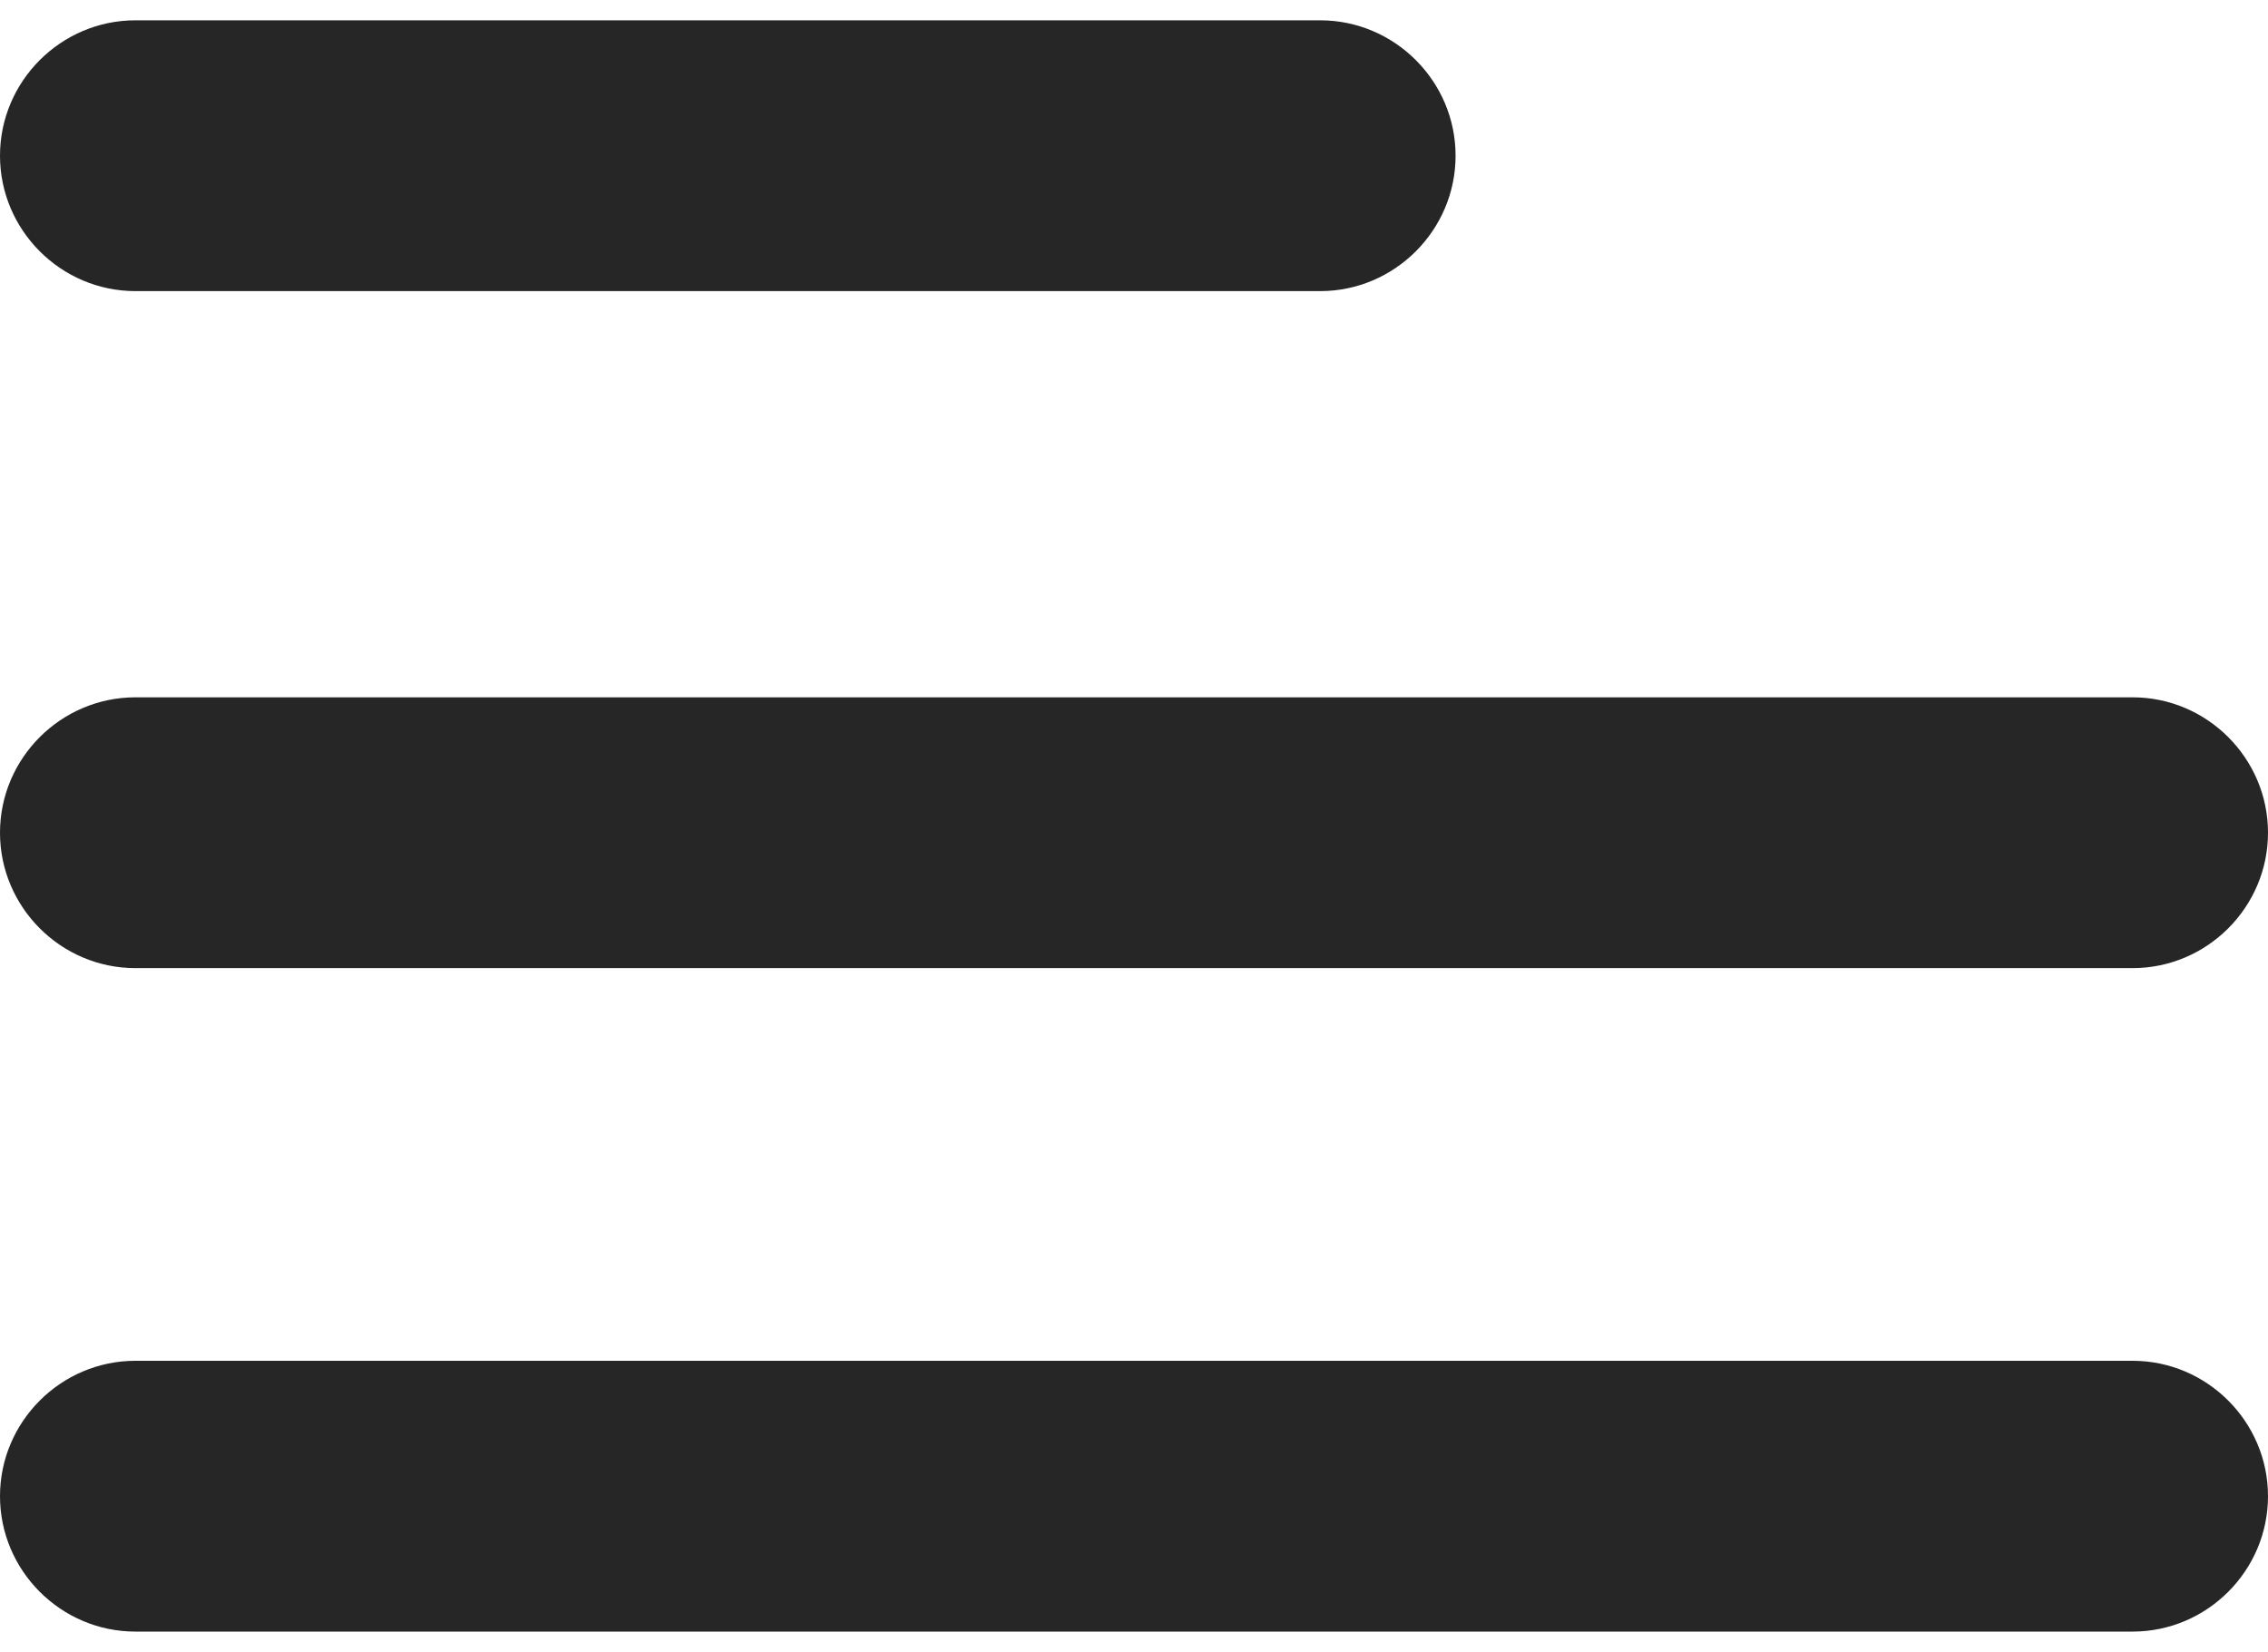
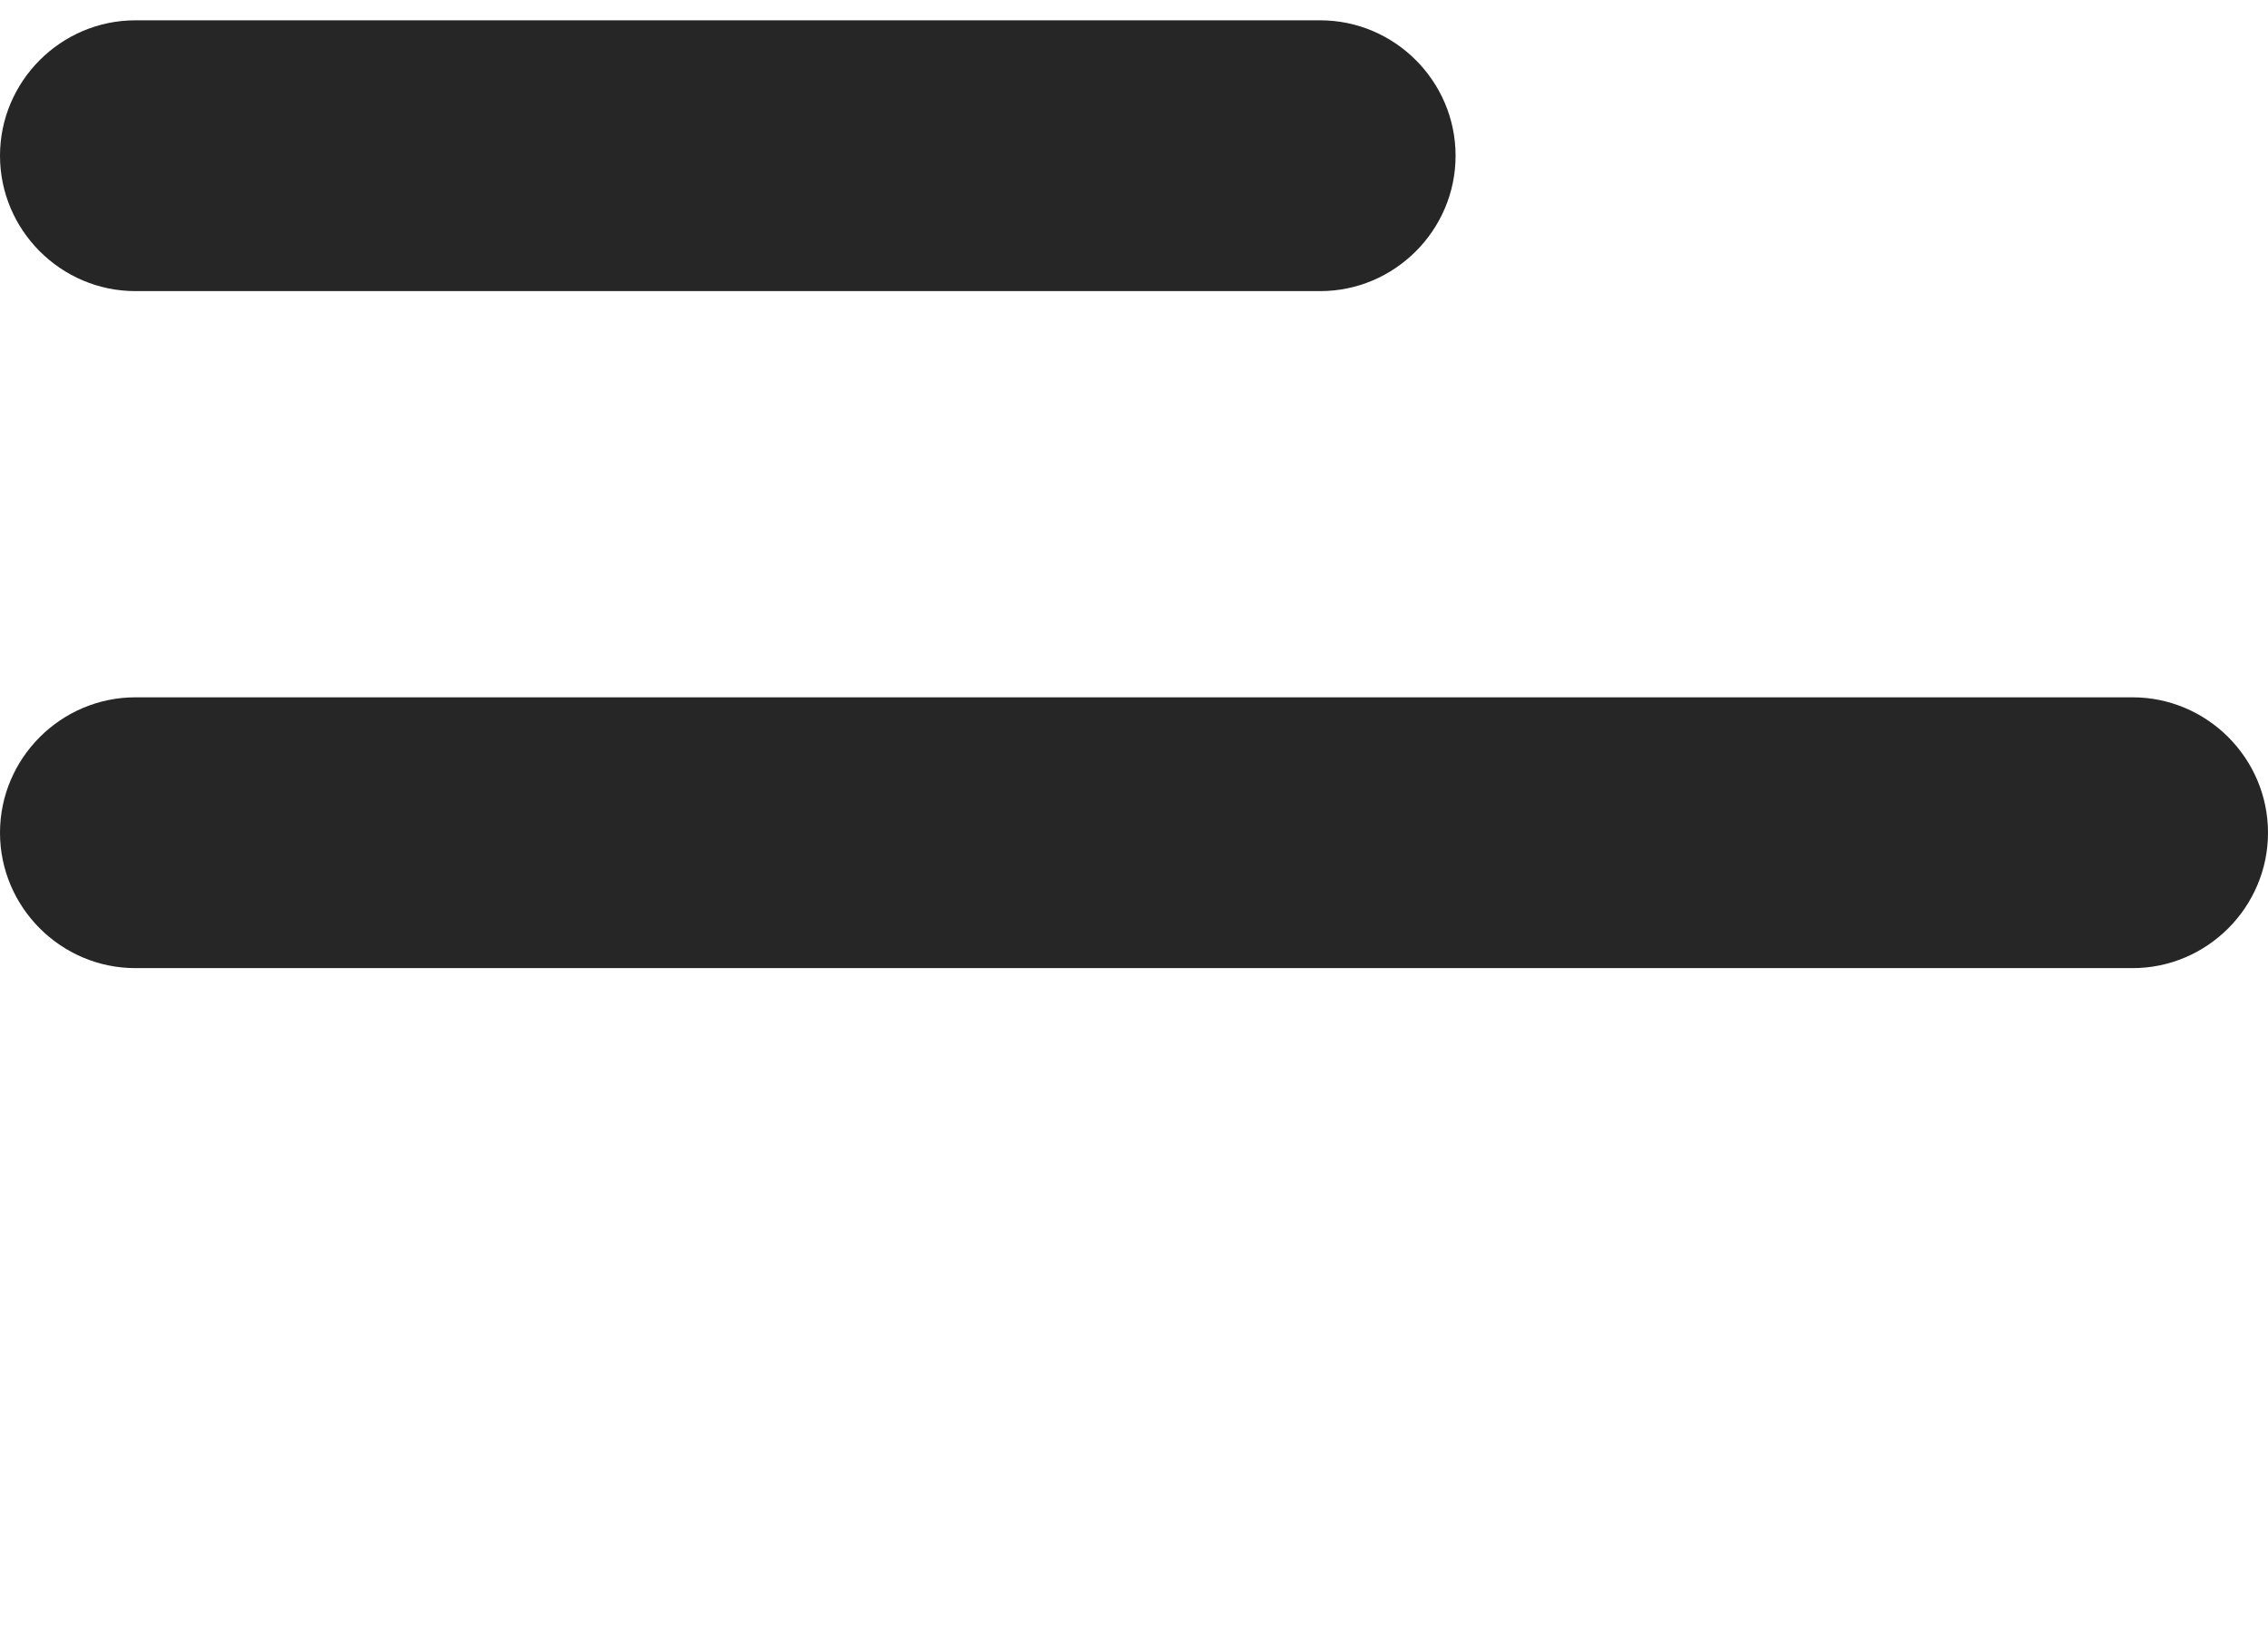
<svg xmlns="http://www.w3.org/2000/svg" id="Layer_1" x="0px" y="0px" viewBox="0 0 33.5 24.4" style="enable-background:new 0 0 33.5 24.4;" xml:space="preserve">
  <style type="text/css"> .st0{fill:#262626;} </style>
  <g>
    <path class="st0" d="M2,4.3h17.5c1.1,0,2-0.9,2-2s-0.9-2-2-2H2c-1.1,0-2,0.9-2,2S0.9,4.3,2,4.3z" />
    <path class="st0" d="M2,14.3h29.5c1.1,0,2-0.9,2-2s-0.9-2-2-2H2c-1.1,0-2,0.9-2,2S0.9,14.3,2,14.3z" />
-     <path class="st0" d="M31.5,20.1H2c-1.1,0-2,0.9-2,2s0.9,2,2,2h29.5c1.1,0,2-0.9,2-2S32.6,20.1,31.5,20.1z" />
  </g>
</svg>